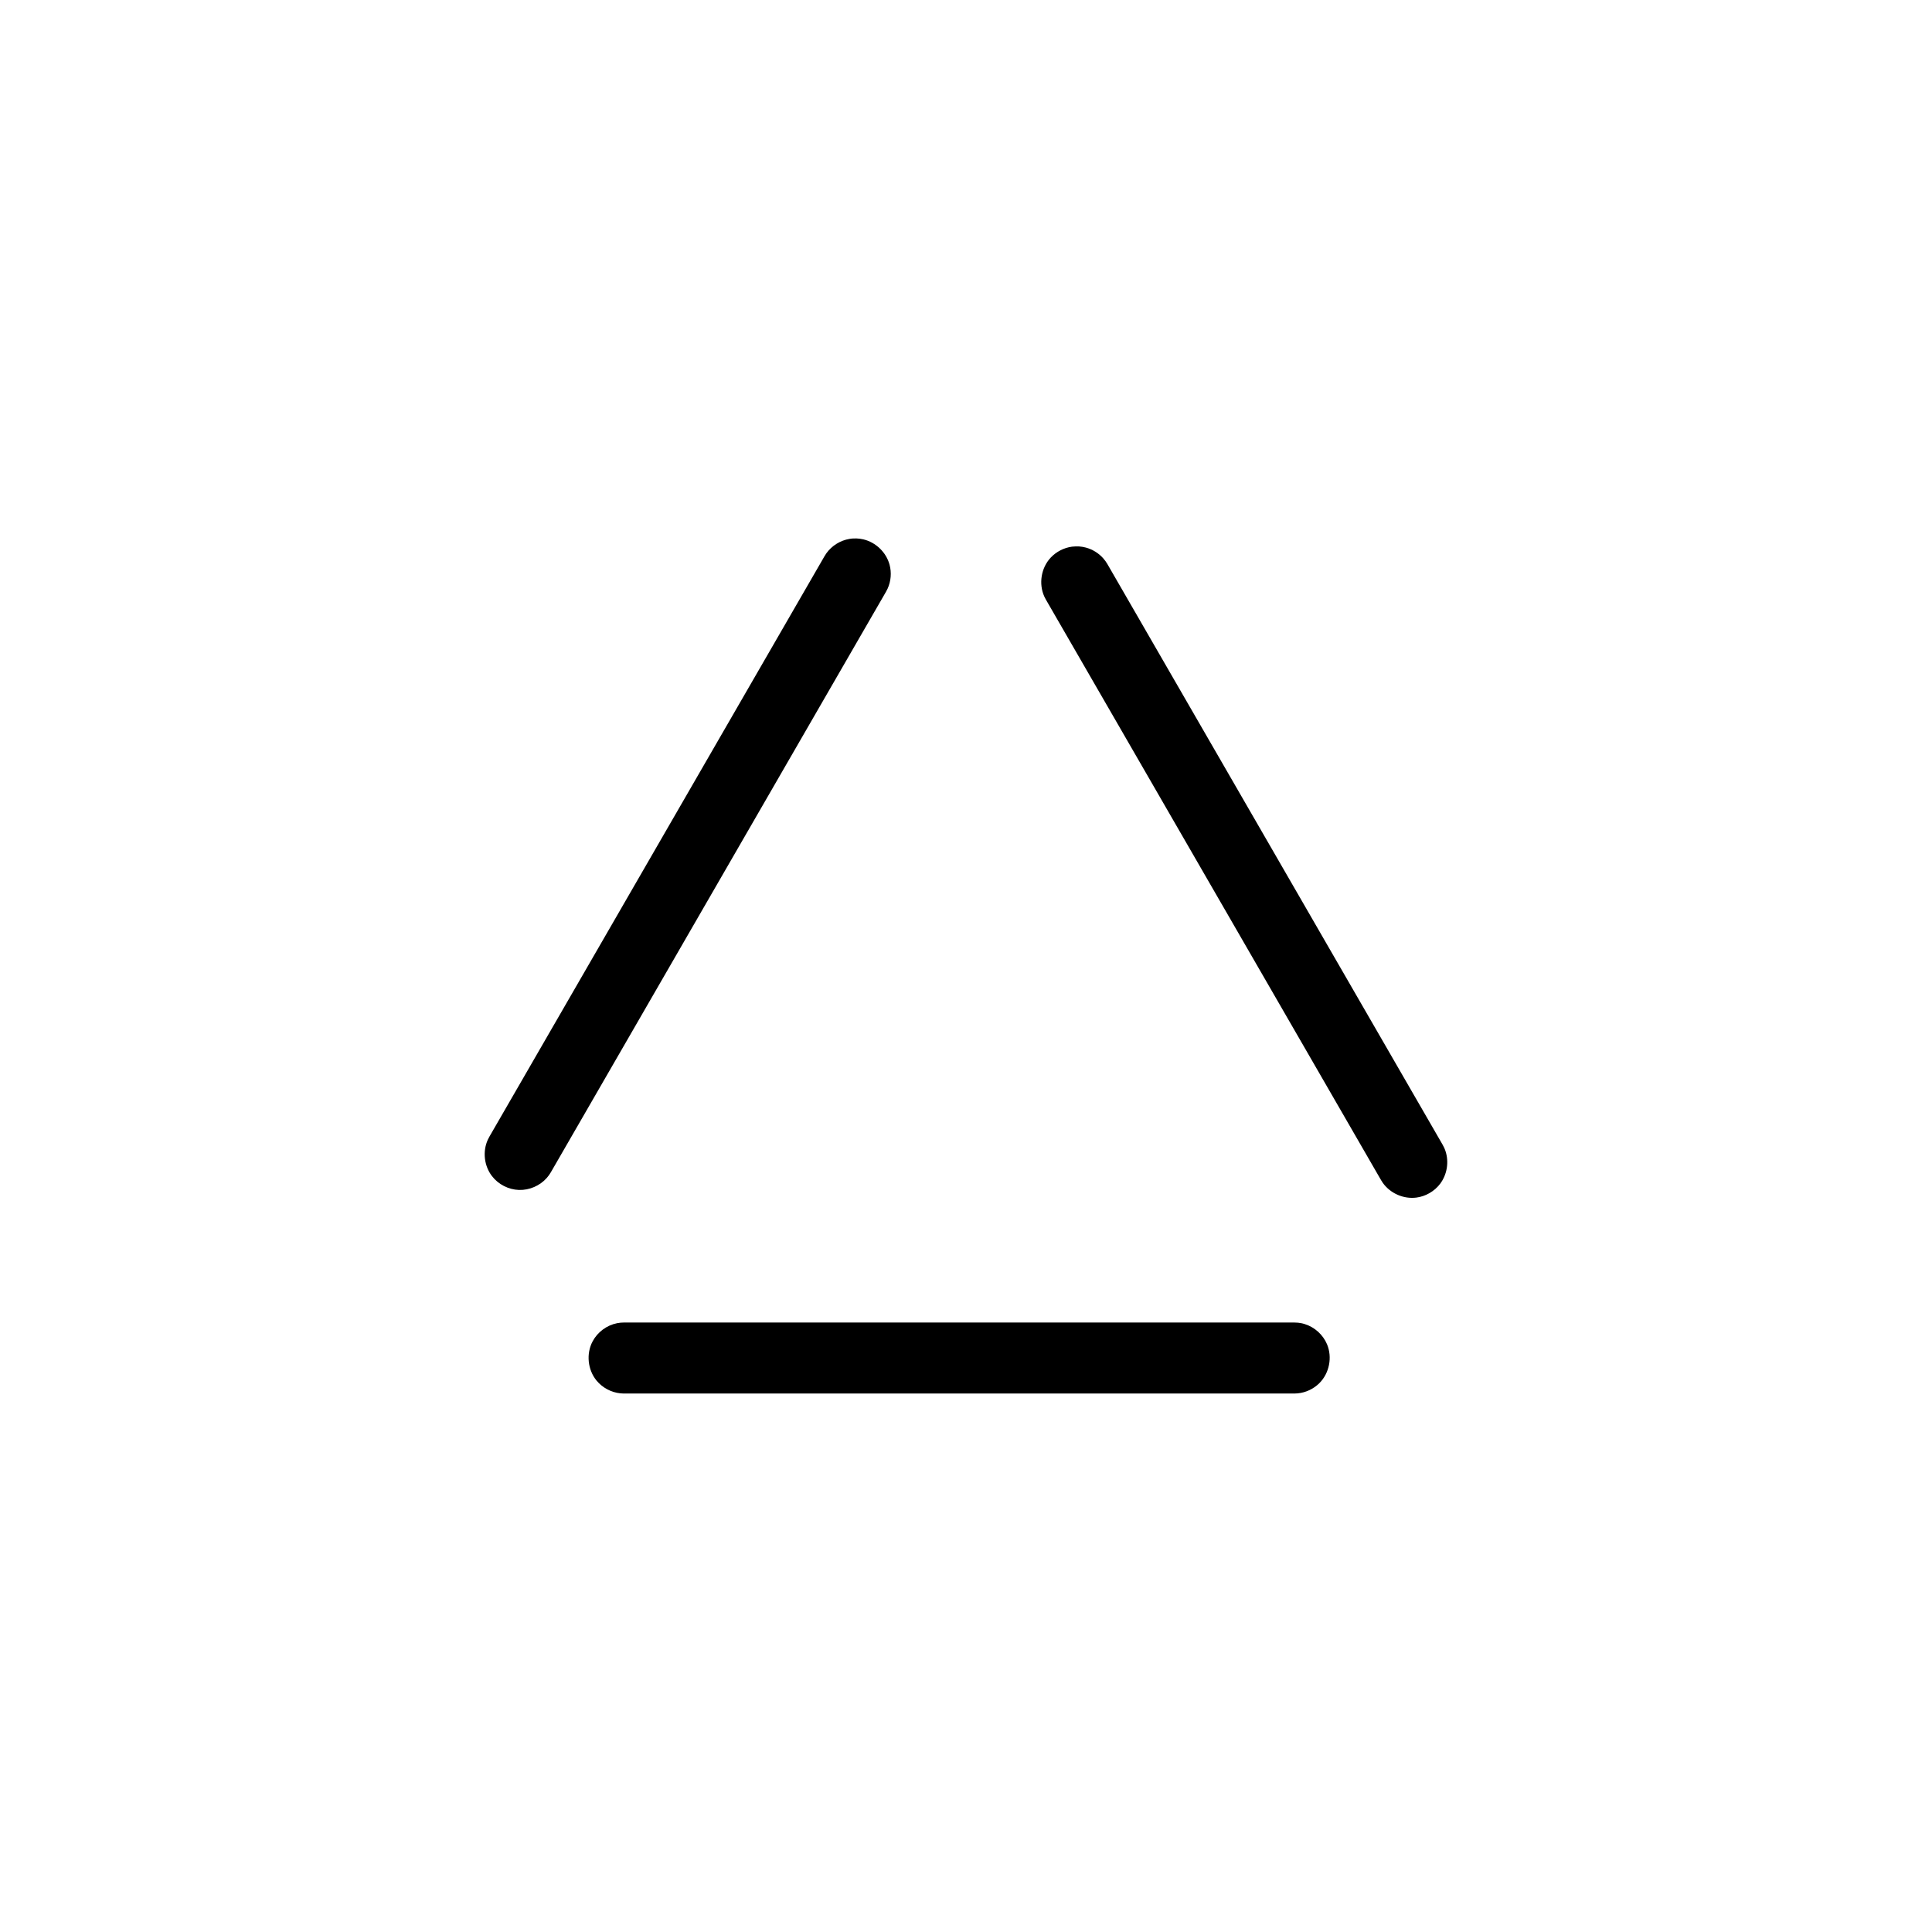
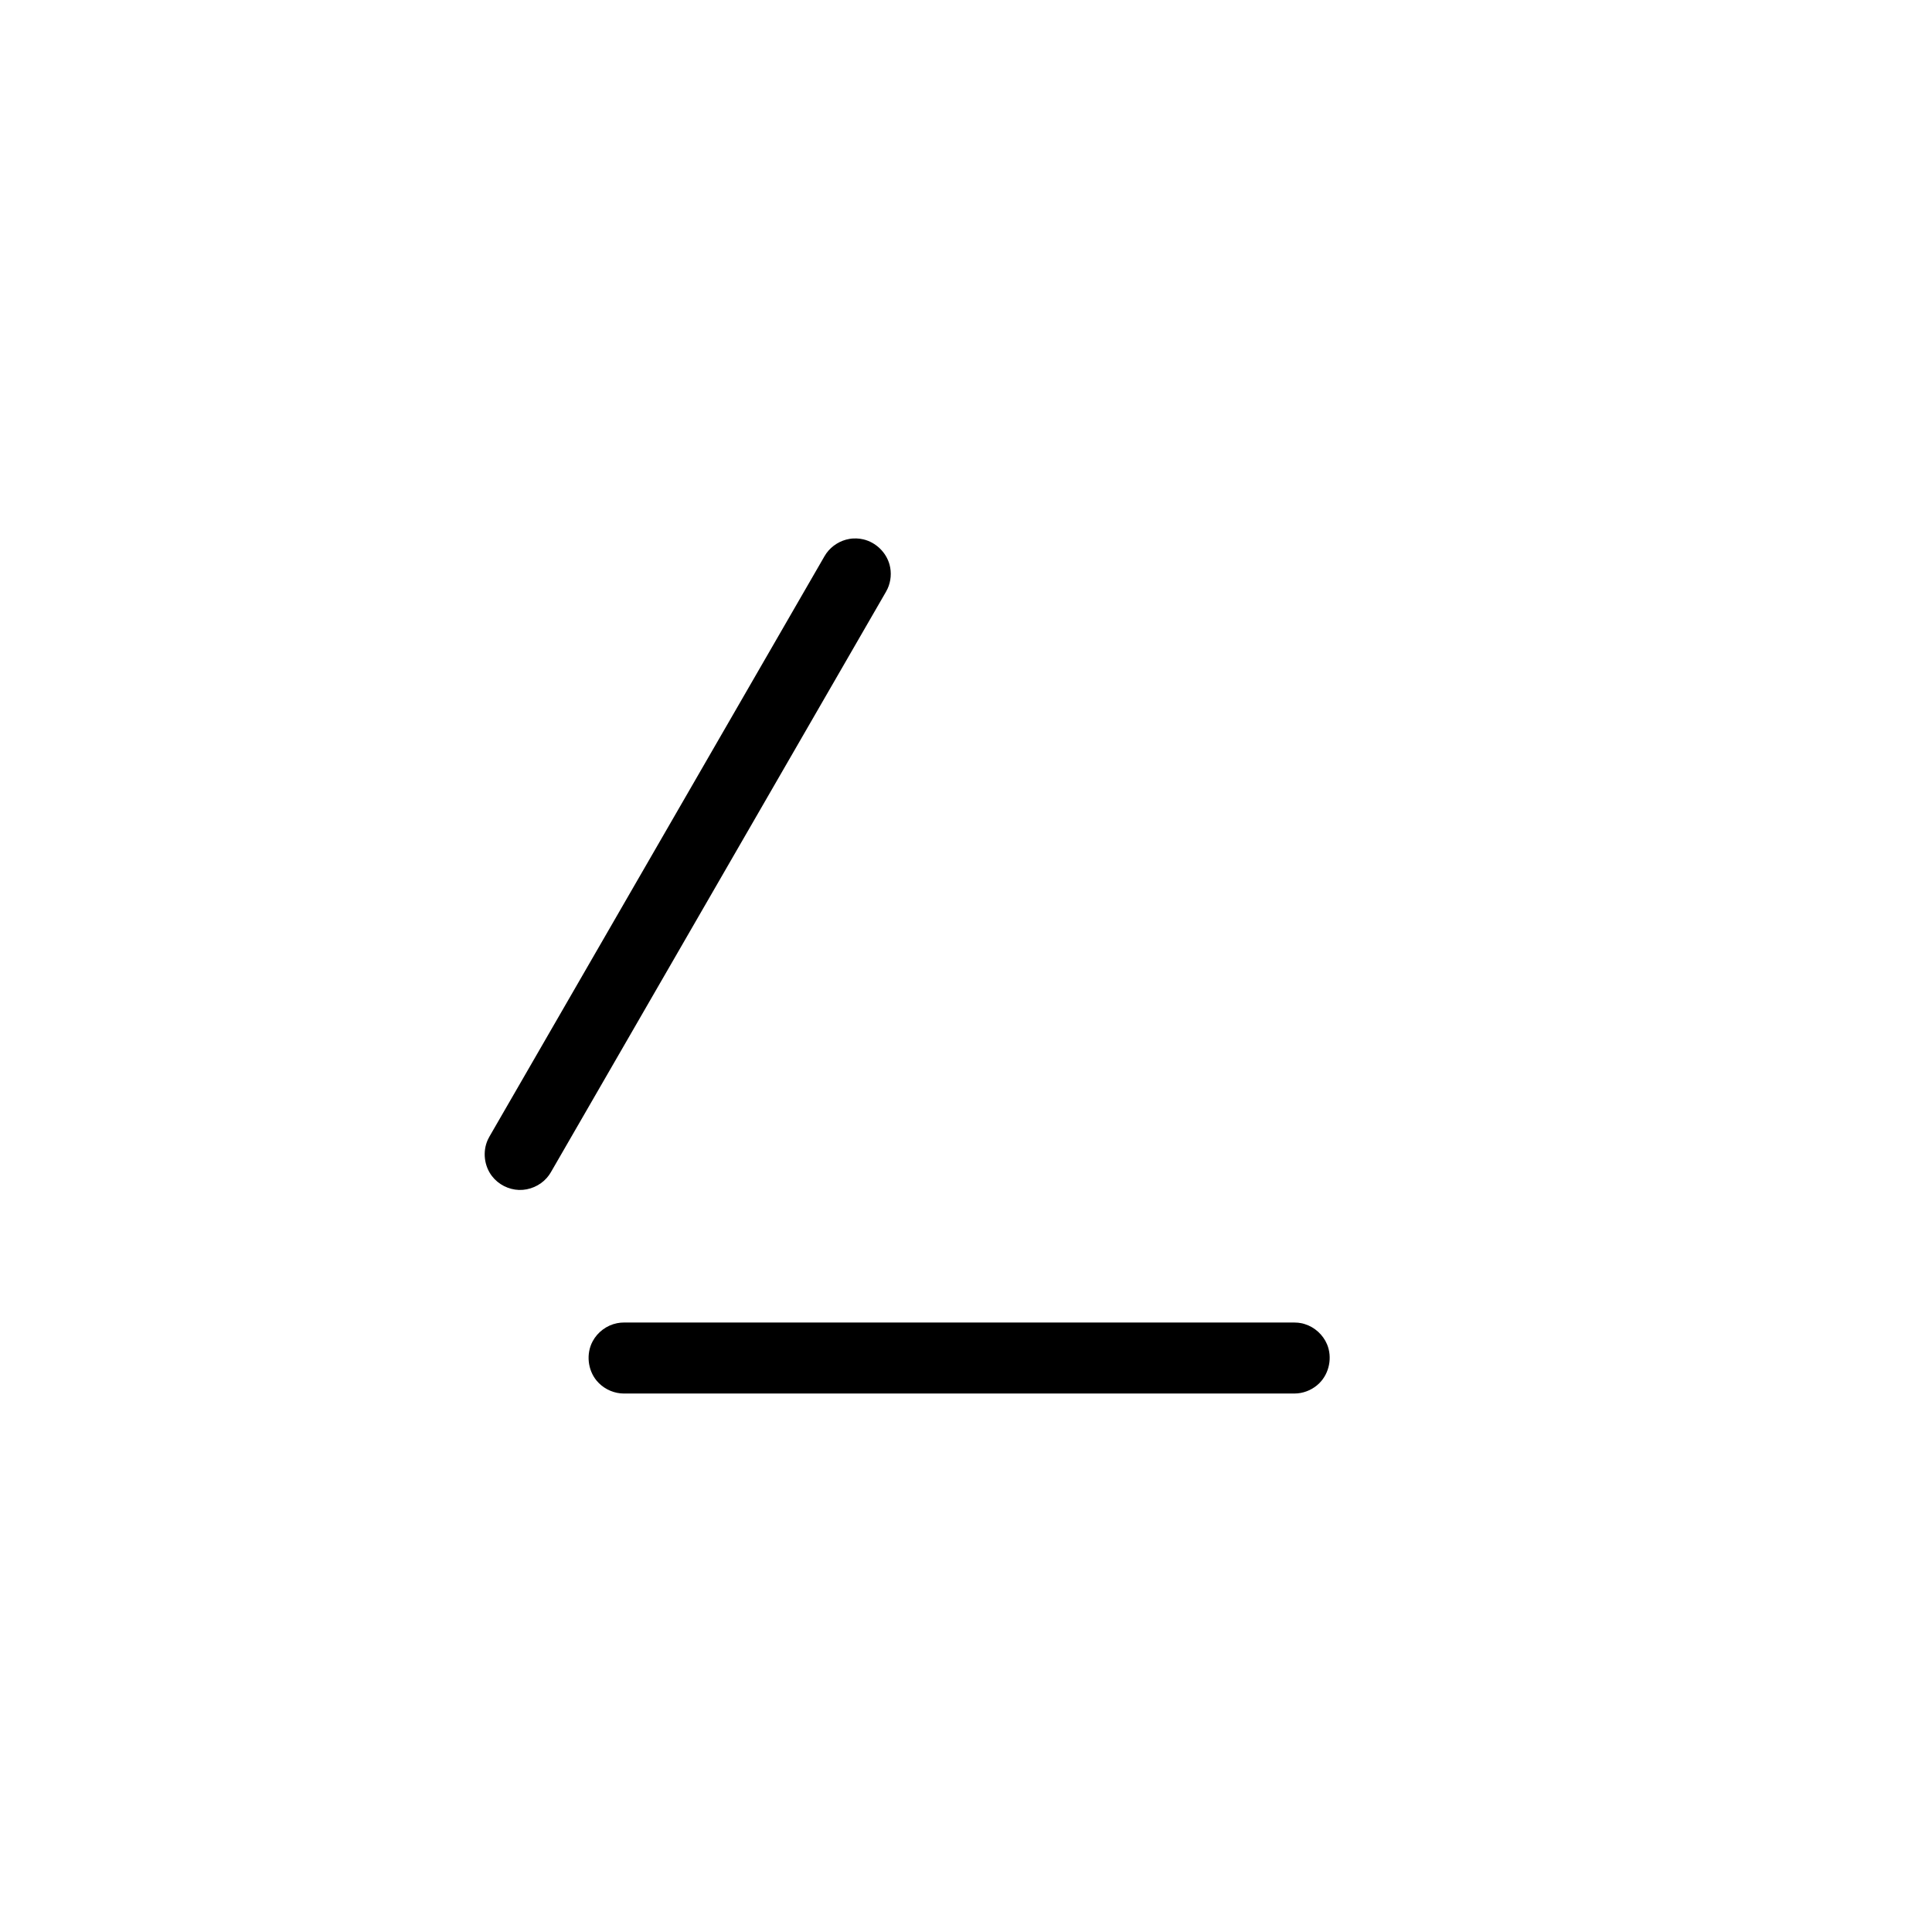
<svg xmlns="http://www.w3.org/2000/svg" fill="#000000" width="800px" height="800px" version="1.1" viewBox="144 144 512 512">
  <g fill-rule="evenodd">
    <path d="m487.92 494.52c0.812 0.121 1.023 0.121 1.812 0.363 2.648 0.801 4.898 2.836 5.961 5.402 1.41 3.402 0.621 7.598-2.039 10.258-1.523 1.523-3.578 2.5-5.734 2.711-0.301 0.031-0.613 0.031-0.922 0.047h-177.64c-0.309-0.016-0.613-0.016-0.922-0.047-2.453-0.242-4.785-1.492-6.352-3.394-2.332-2.848-2.797-7.094-1.023-10.402 1.305-2.449 3.738-4.258 6.465-4.797 0.805-0.16 1.02-0.141 1.832-0.18h177.64c0.309 0.016 0.613 0.031 0.922 0.047z" />
    <path d="m371.89 286.77c0.301 0.055 0.605 0.098 0.906 0.168 3.289 0.766 6.066 3.422 6.953 6.727 0.559 2.086 0.371 4.359-0.52 6.324-0.125 0.281-0.281 0.551-0.422 0.82l-88.816 153.84c-0.441 0.691-0.535 0.883-1.074 1.5-1.828 2.082-4.609 3.289-7.387 3.199-2.766-0.09-5.461-1.461-7.16-3.68-2.051-2.672-2.523-6.473-1.102-9.613 0.125-0.277 0.281-0.543 0.422-0.82l88.816-153.84c0.168-0.258 0.324-0.523 0.5-0.777 1.441-2.004 3.688-3.402 6.121-3.805 0.812-0.137 1.02-0.105 1.84-0.121 0.309 0.023 0.613 0.051 0.922 0.074z" />
-     <path d="m429.94 288.81c0.816 0.098 1.027 0.09 1.82 0.301 1.789 0.48 3.422 1.496 4.641 2.887 0.543 0.621 0.629 0.812 1.074 1.496l88.82 153.84c0.371 0.73 0.5 0.902 0.762 1.676 0.988 2.918 0.441 6.297-1.445 8.758-1.496 1.953-3.793 3.281-6.238 3.602-3.34 0.438-6.871-1.055-8.879-3.848-0.18-0.25-0.332-0.52-0.5-0.777l-88.82-153.84c-0.141-0.273-0.293-0.539-0.422-0.82-1.523-3.359-0.867-7.57 1.703-10.316 1.477-1.57 3.508-2.613 5.644-2.898 0.609-0.082 1.23-0.07 1.844-0.059z" />
  </g>
</svg>